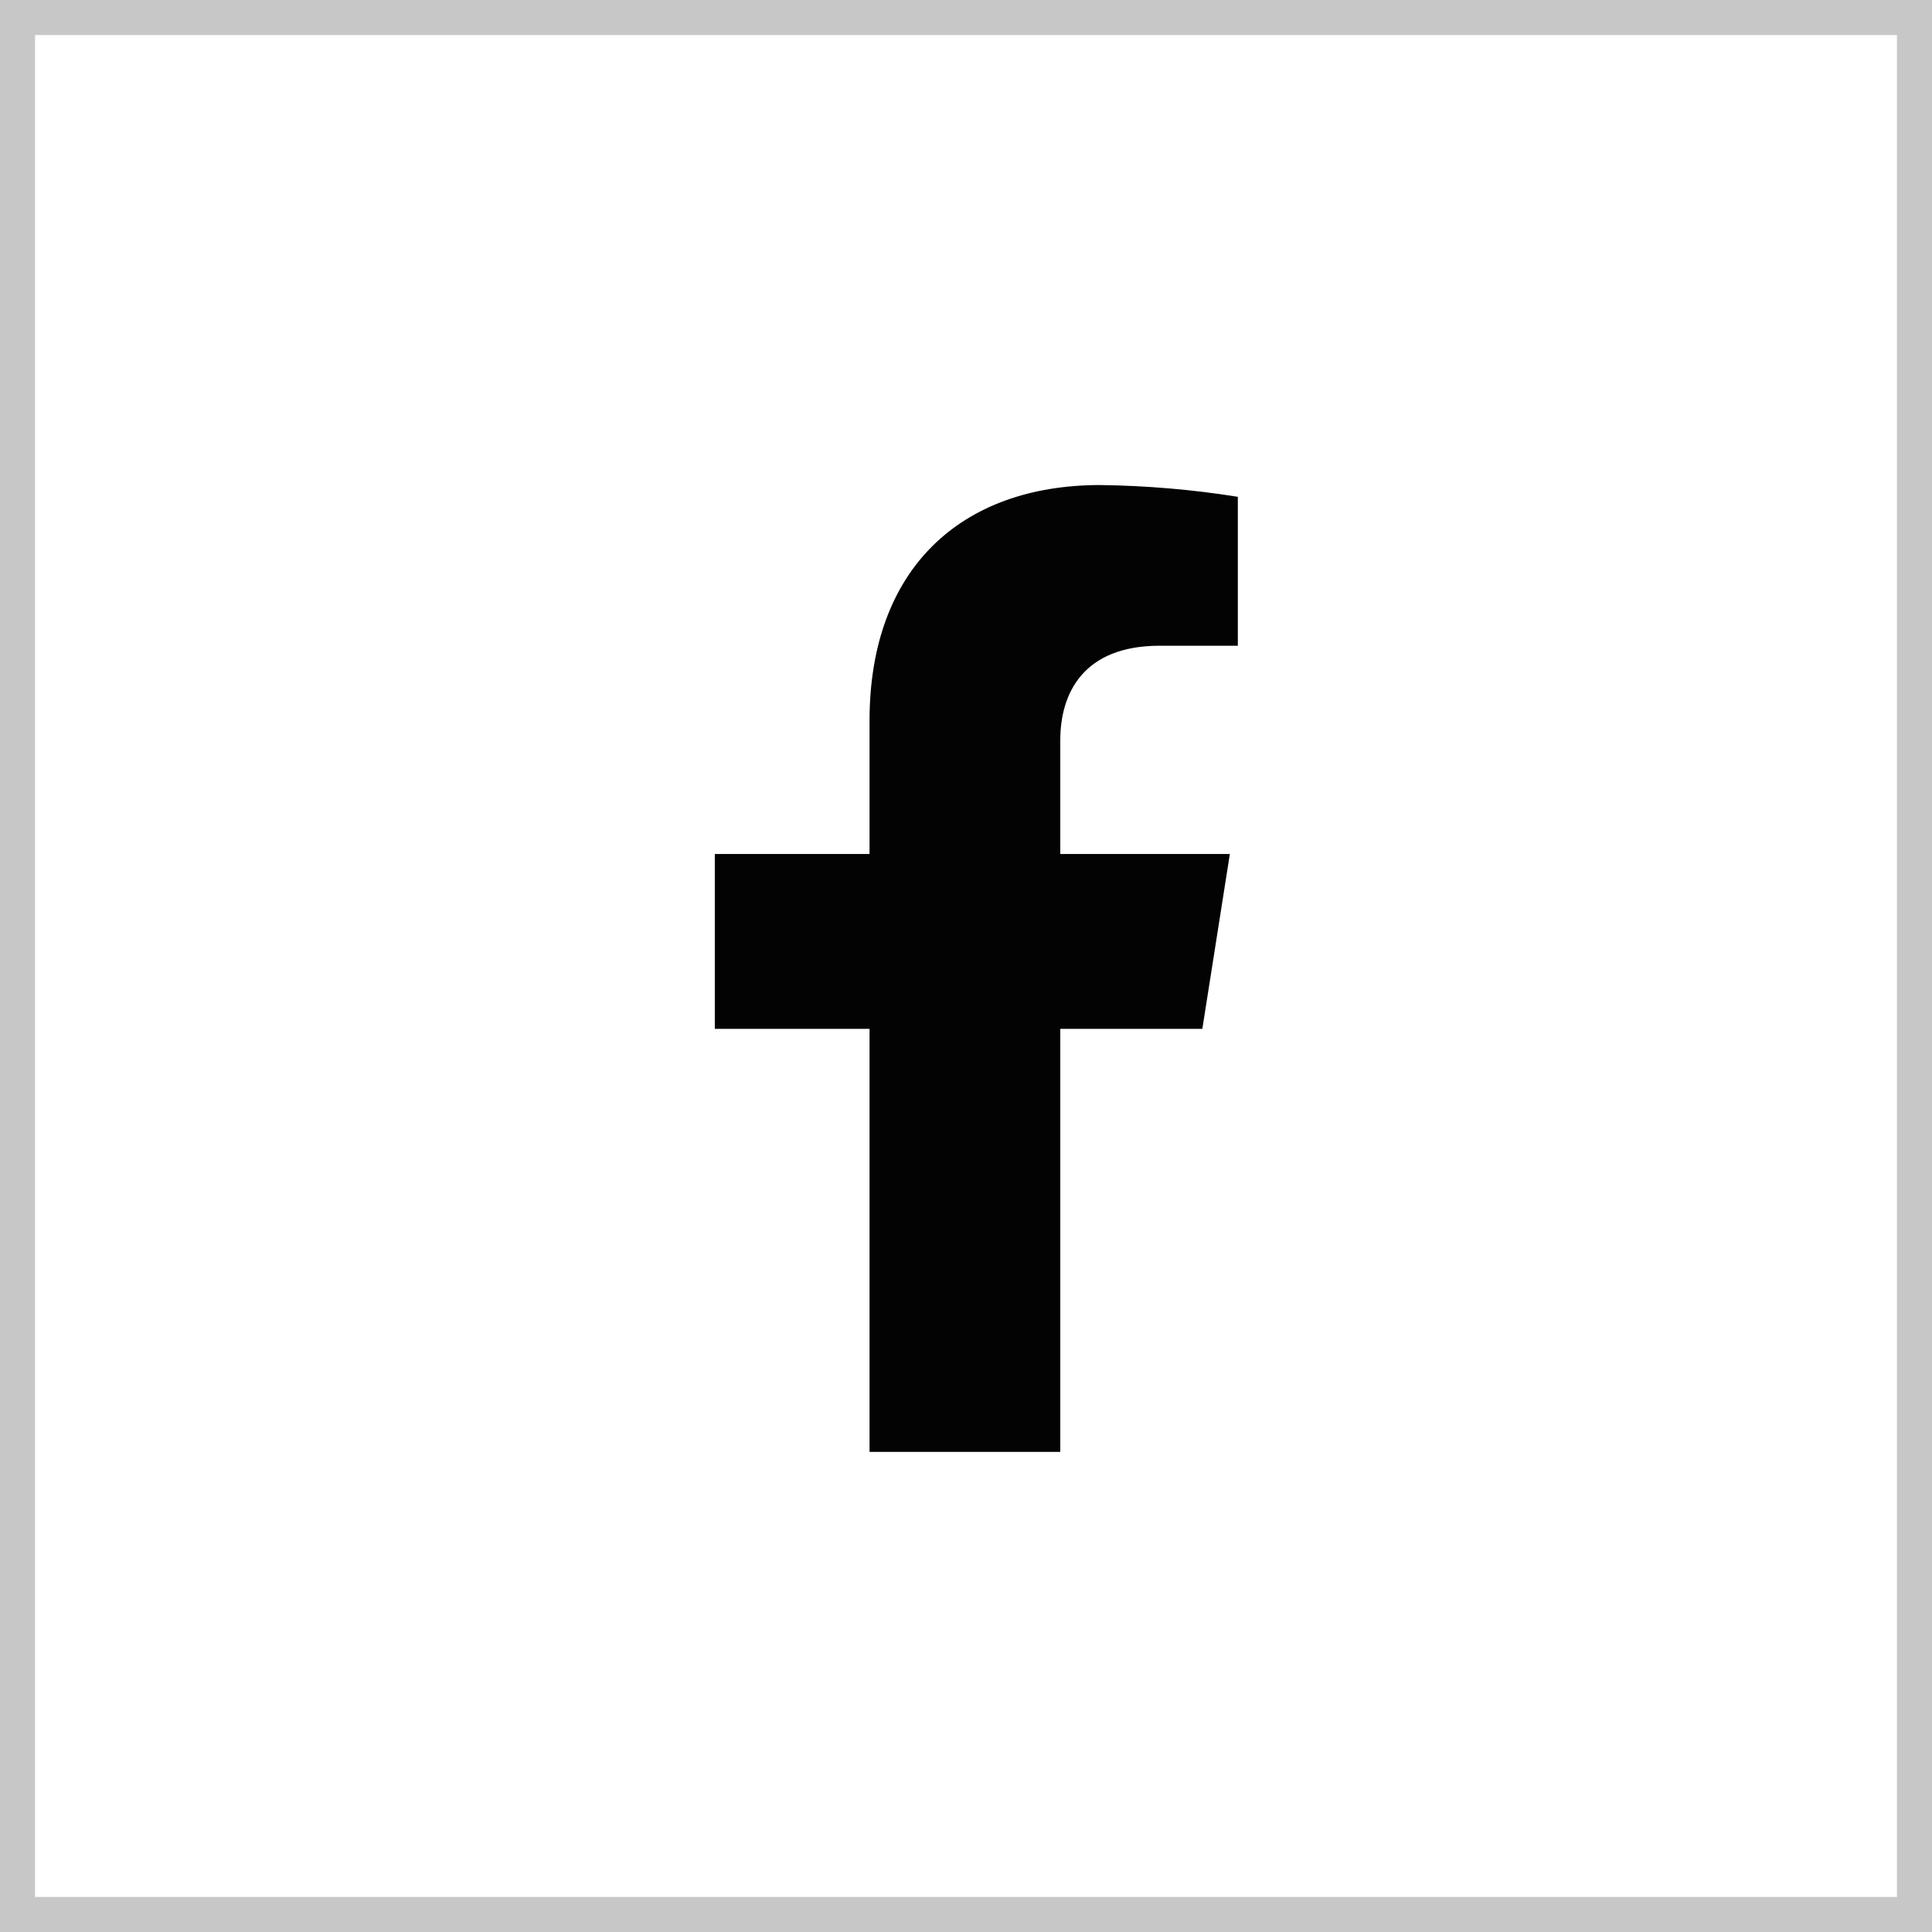
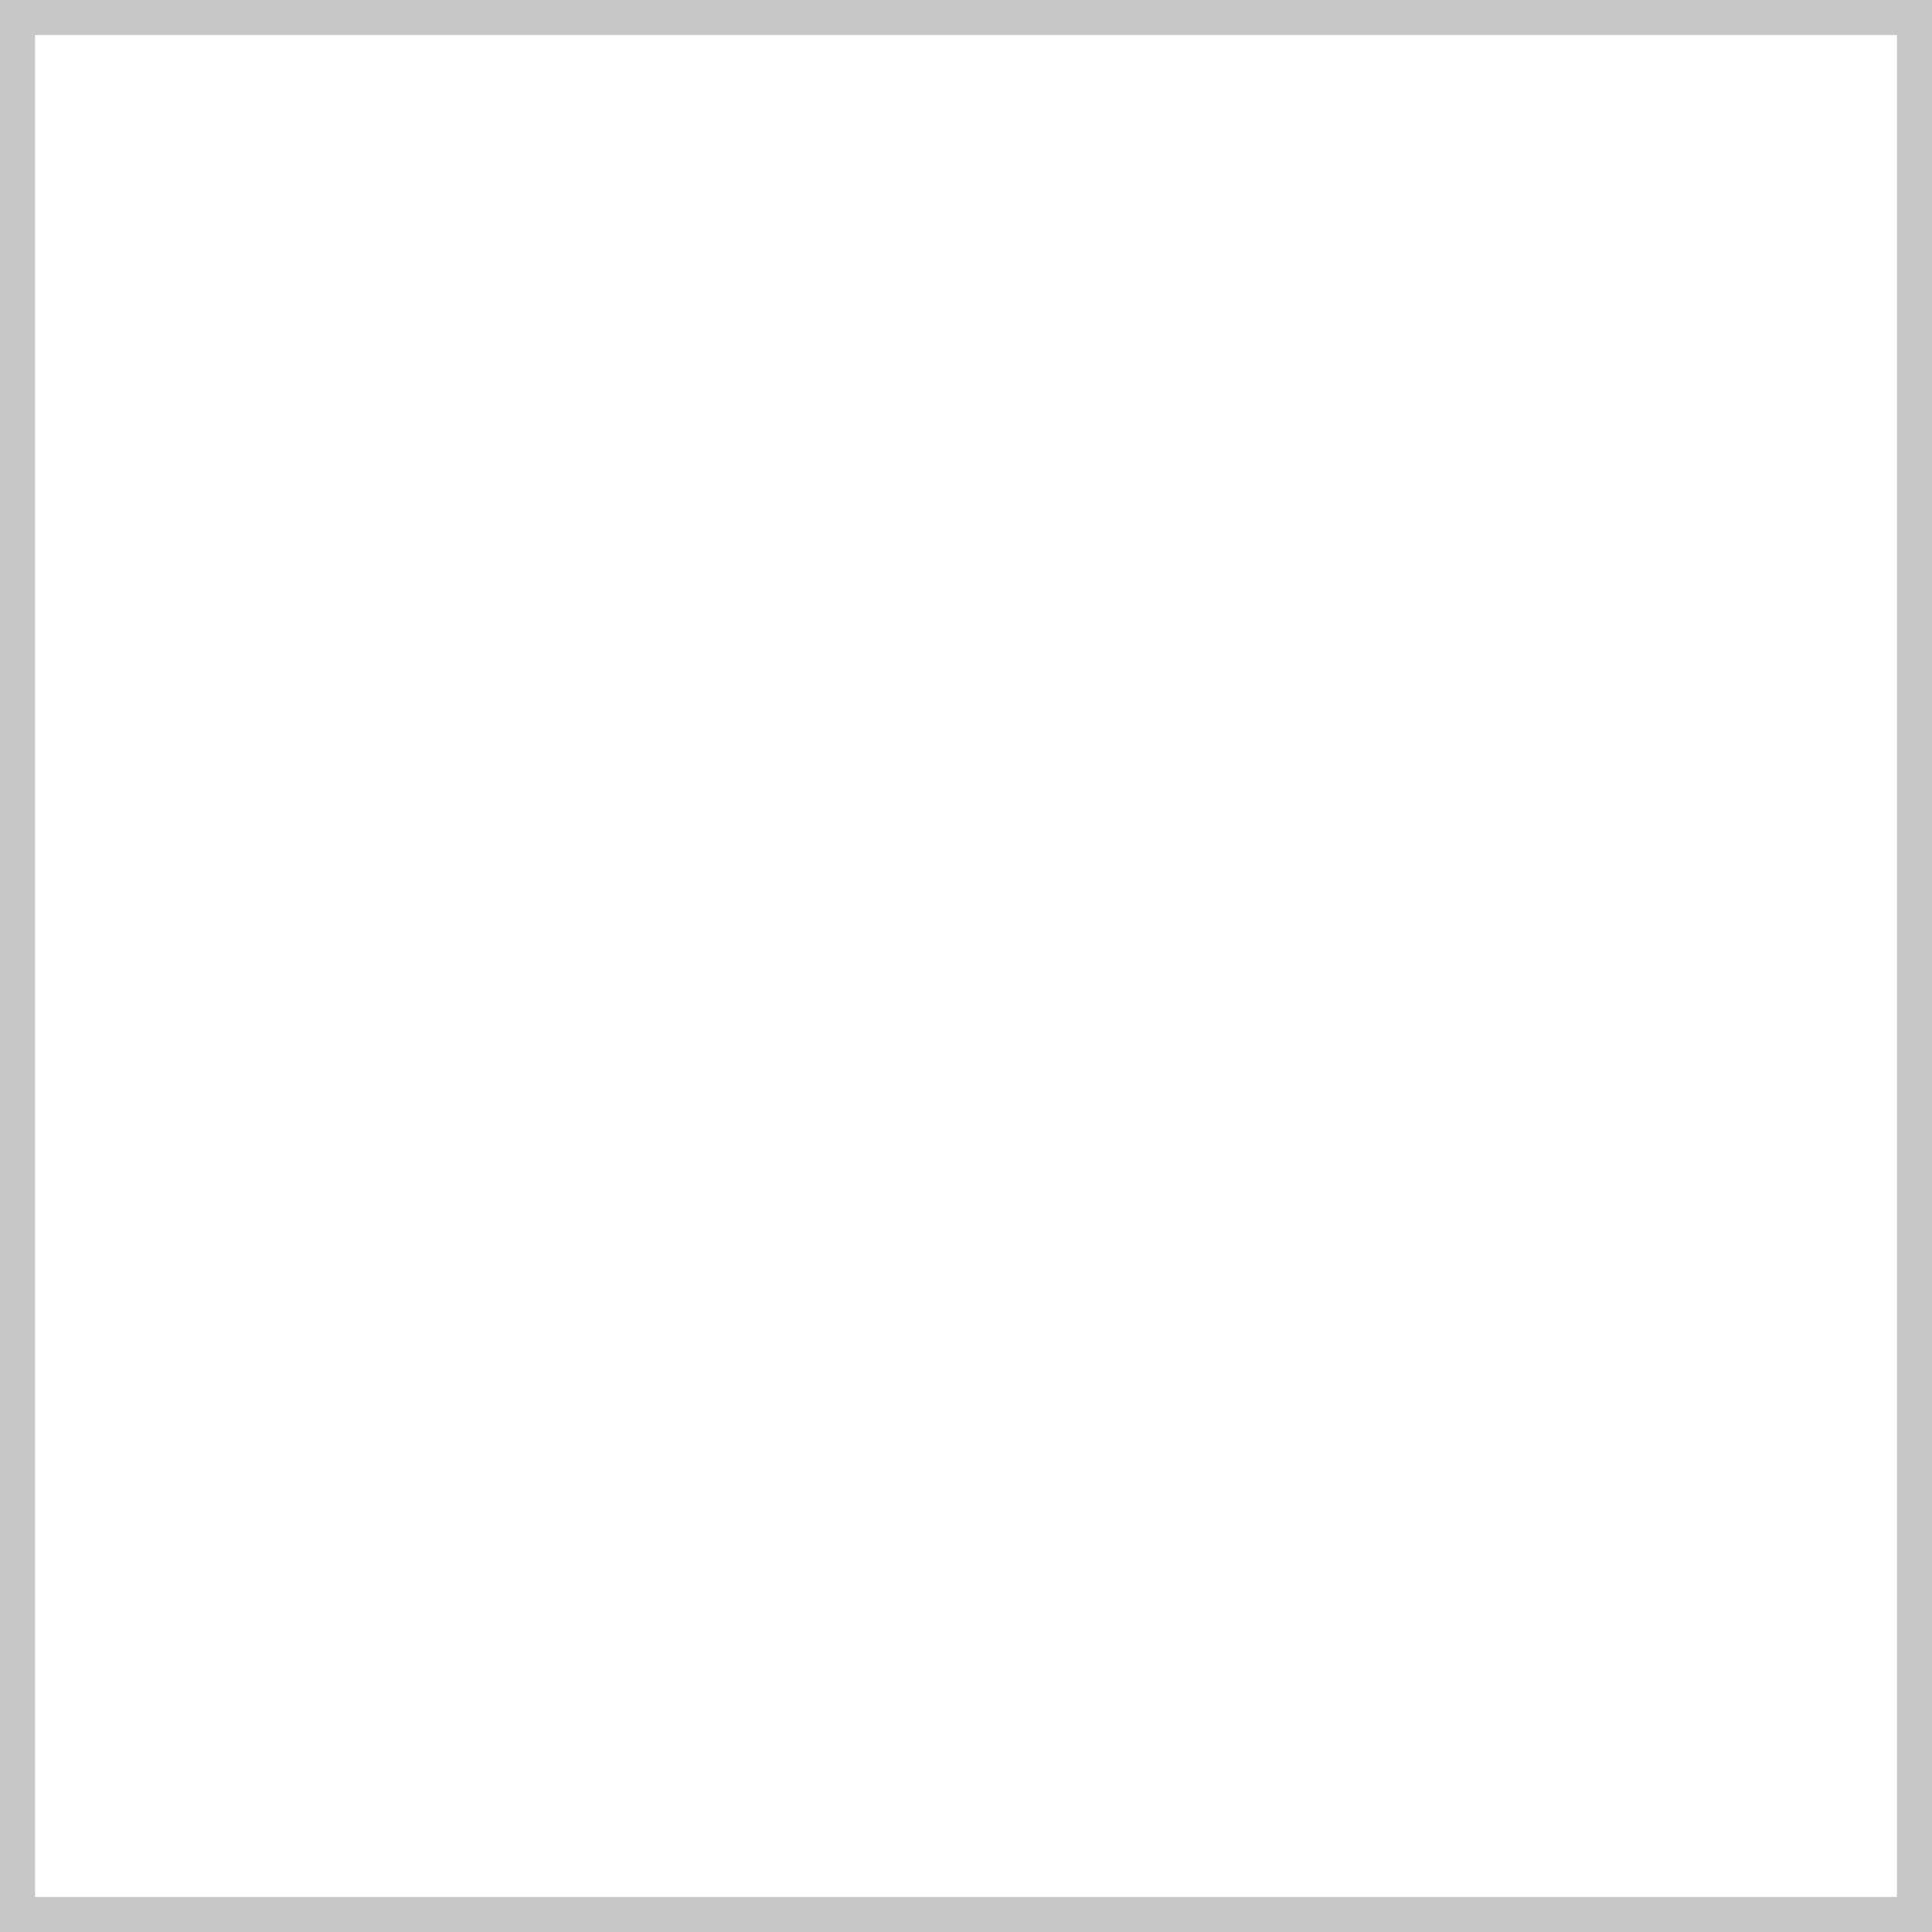
<svg xmlns="http://www.w3.org/2000/svg" fill="none" viewBox="0 0 70 70" height="70" width="70">
  <rect stroke-width="1.27" stroke="#C7C7C7" height="68.73" width="68.73" y="0.635" x="0.635" />
-   <path fill="#030303" d="M43.563 37.278L44.56 30.941H38.416V26.822C38.416 25.089 39.274 23.396 42.017 23.396H44.849V18C43.2 17.737 41.533 17.595 39.862 17.574C34.806 17.574 31.505 20.614 31.505 26.109V30.941H25.899V37.278H31.505V52.605H38.416V37.278H43.563Z" />
</svg>